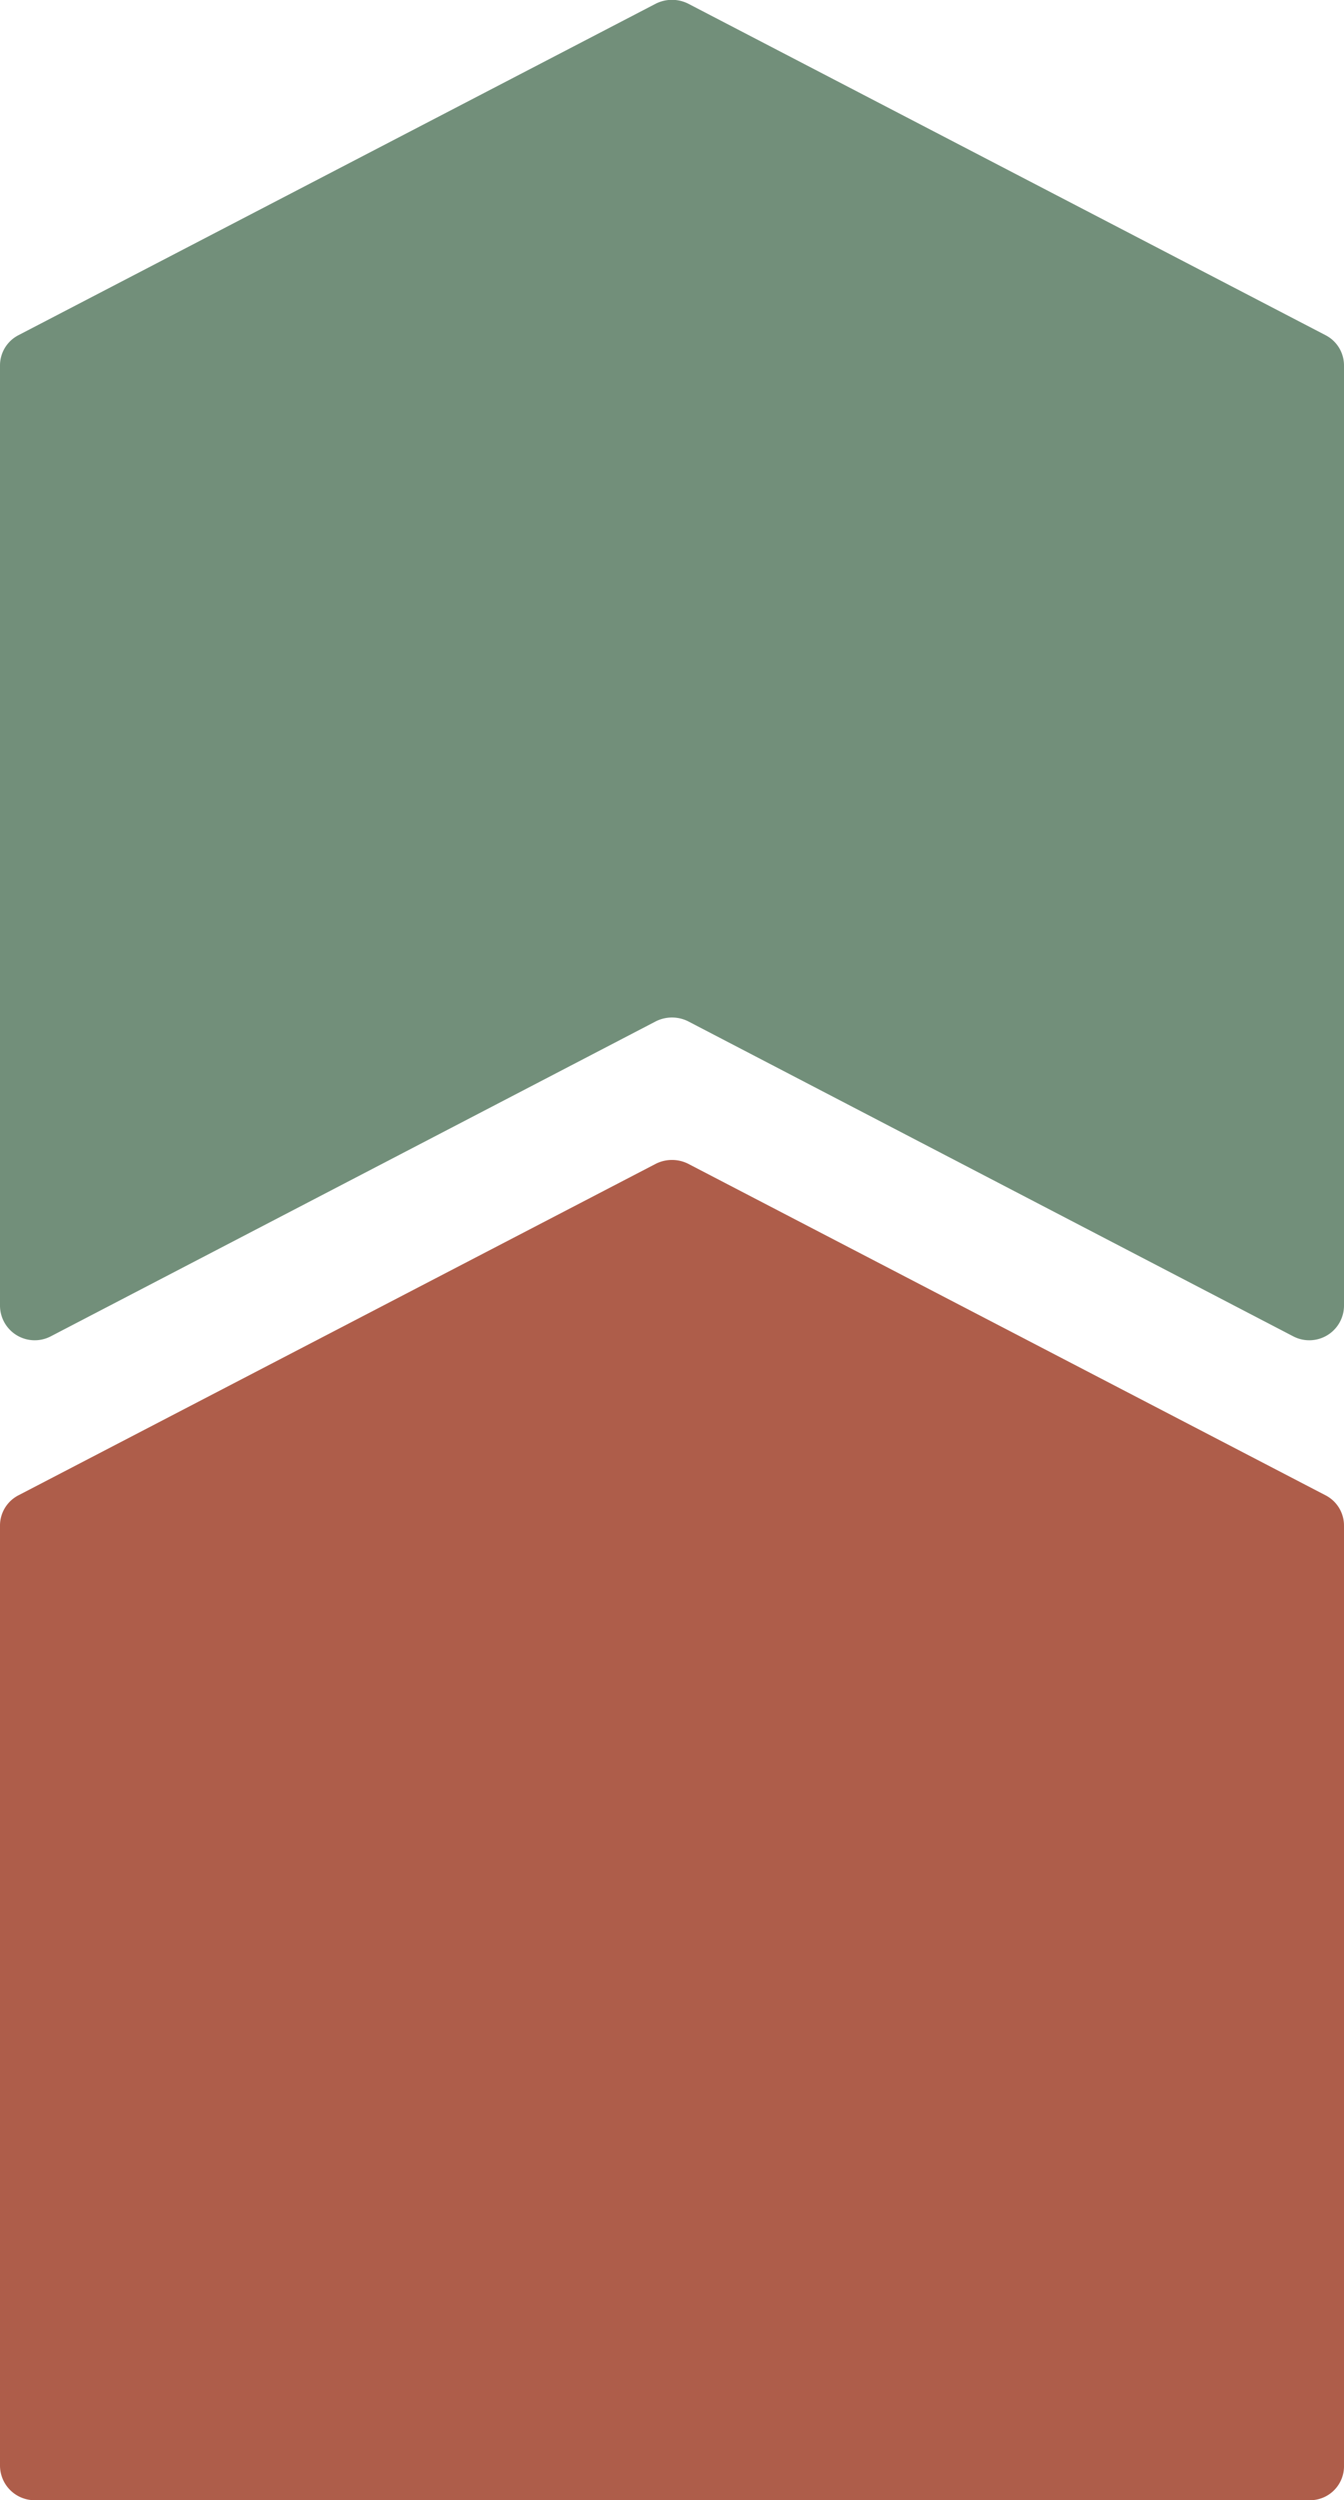
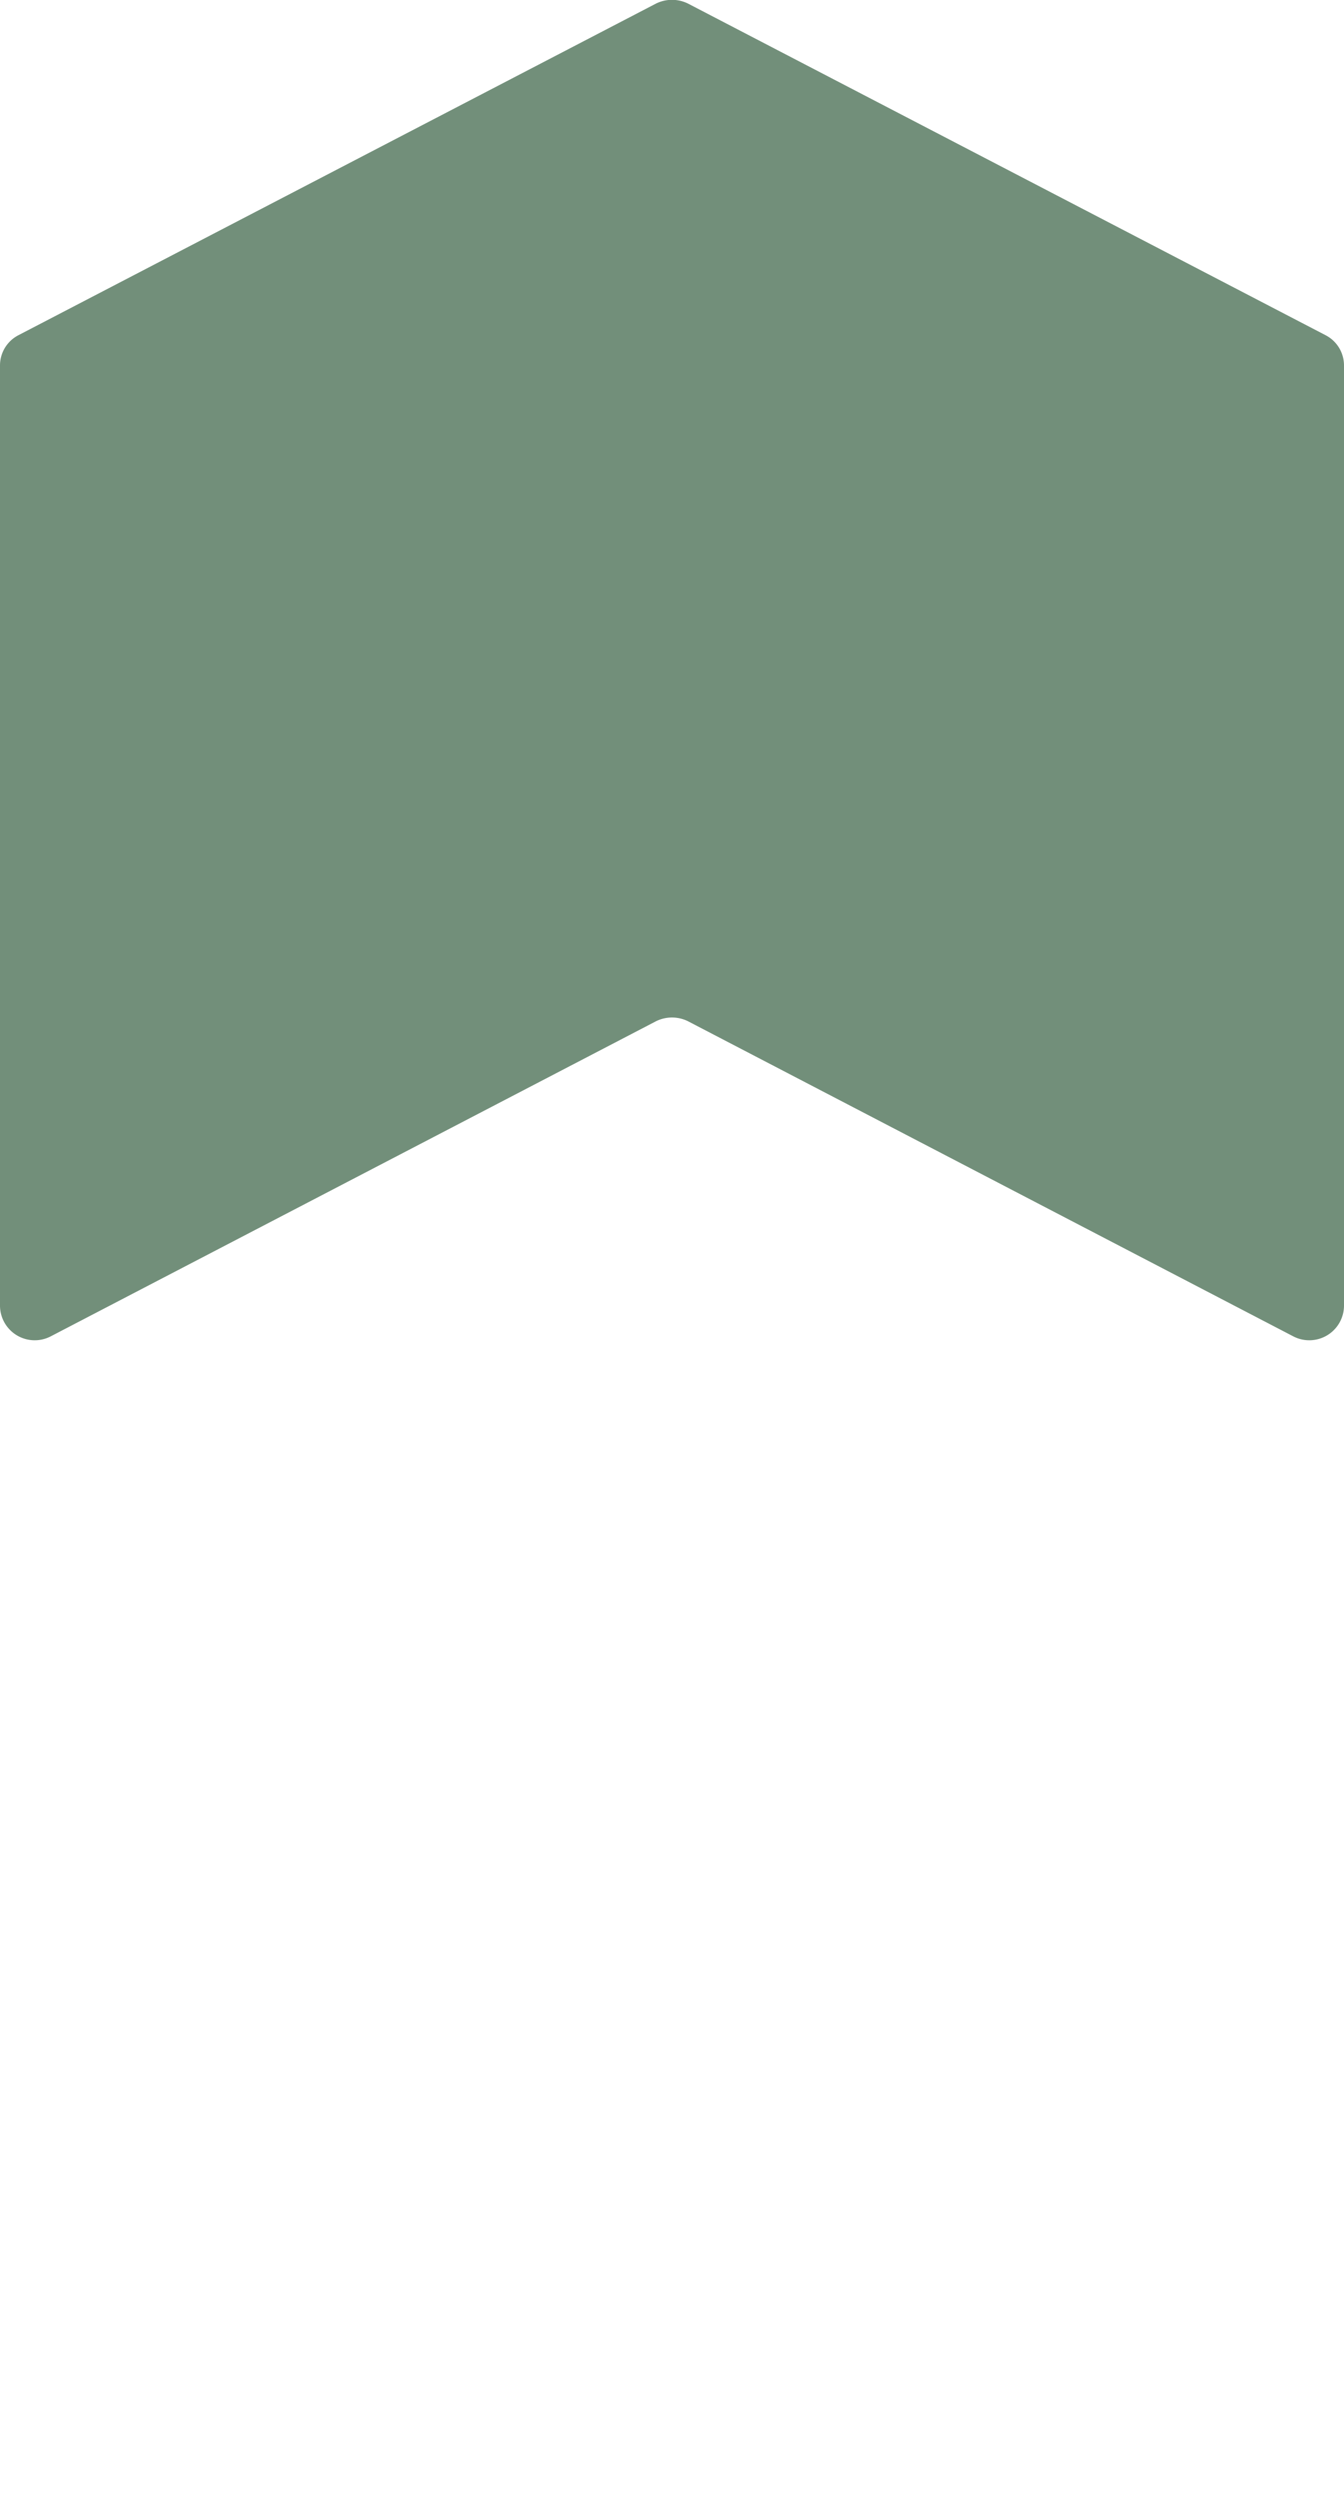
<svg xmlns="http://www.w3.org/2000/svg" viewBox="0 0 18.97 35.28">
  <defs>
    <style>.cls-1{fill:#ae5d4a;}.cls-2{fill:#728f7a;}</style>
  </defs>
  <g id="Capa_2" data-name="Capa 2">
    <g id="Layer_1" data-name="Layer 1">
-       <path class="cls-1" d="M18.49,35.28H.49A.49.49,0,0,1,0,34.79V21.53a.48.48,0,0,1,.26-.43l9-4.68a.51.51,0,0,1,.45,0l9,4.68a.48.48,0,0,1,.26.43V34.79A.48.48,0,0,1,18.49,35.28Z" />
      <path class="cls-2" d="M18.71,4.73,9.71.05a.51.51,0,0,0-.45,0l-9,4.68A.48.48,0,0,0,0,5.16V18.42a.49.49,0,0,0,.71.44l8.55-4.45a.51.51,0,0,1,.45,0l8.55,4.45a.49.49,0,0,0,.71-.44V5.16A.48.48,0,0,0,18.71,4.73Z" />
    </g>
  </g>
</svg>